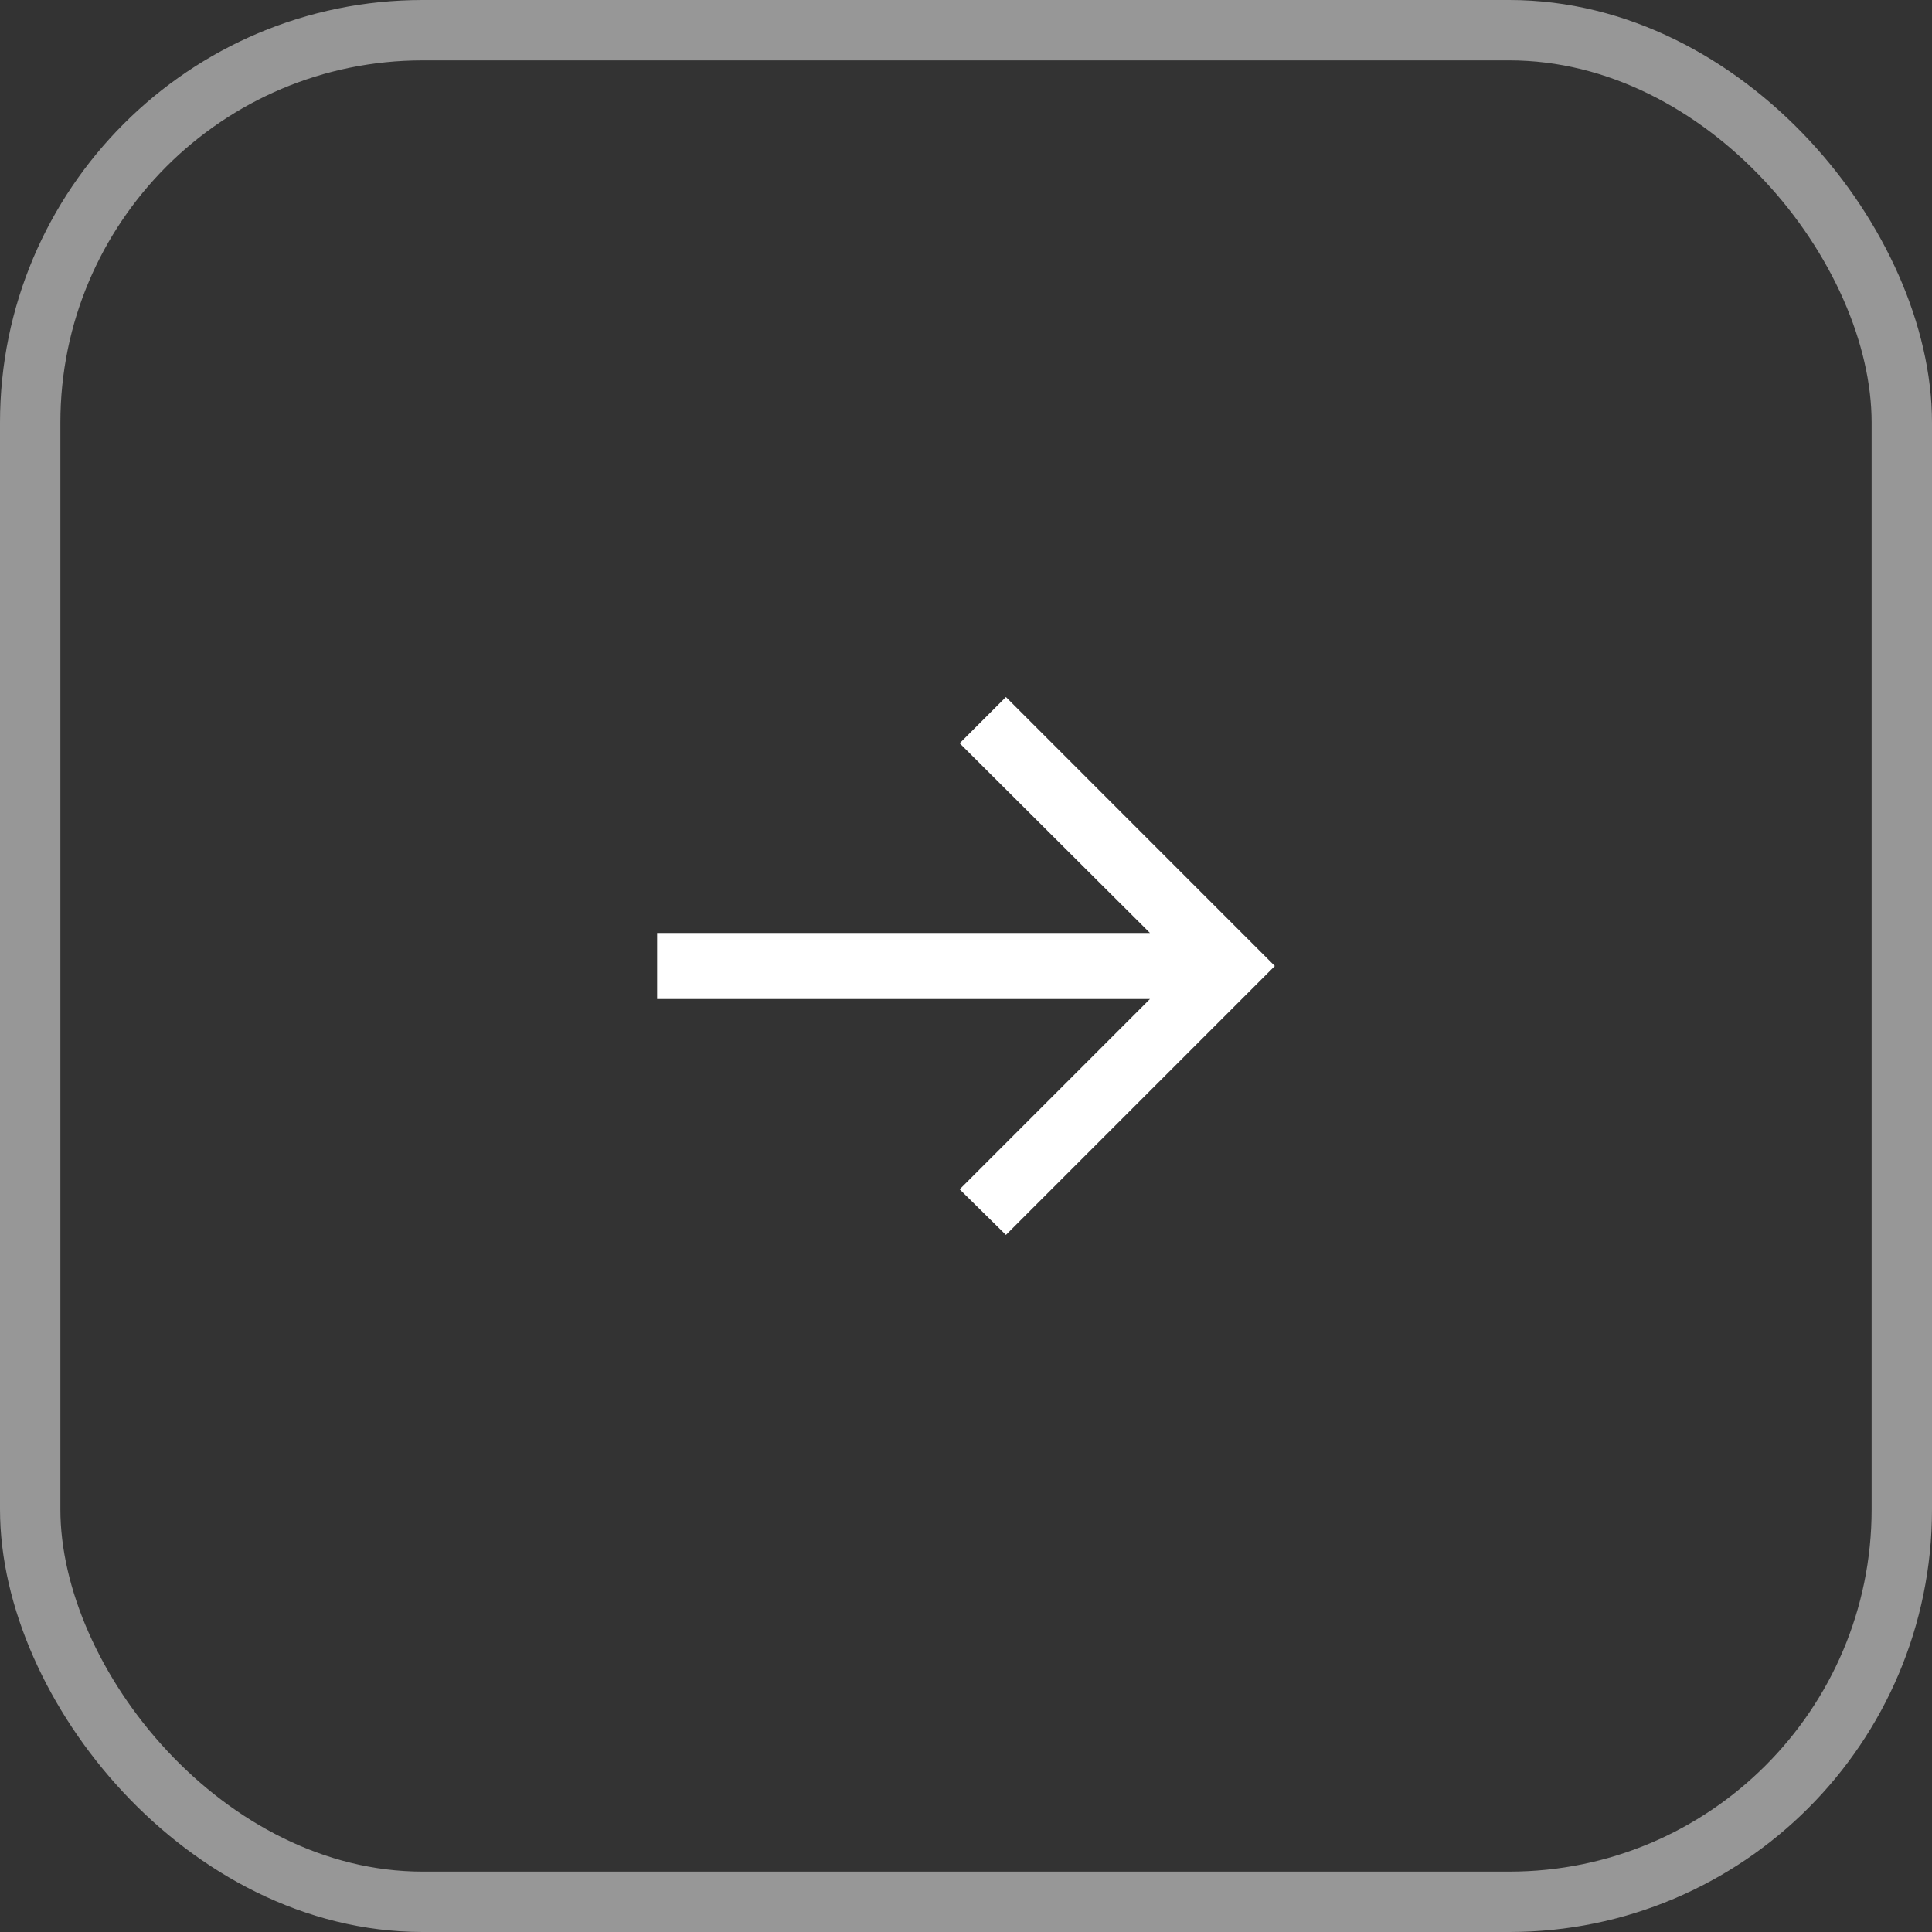
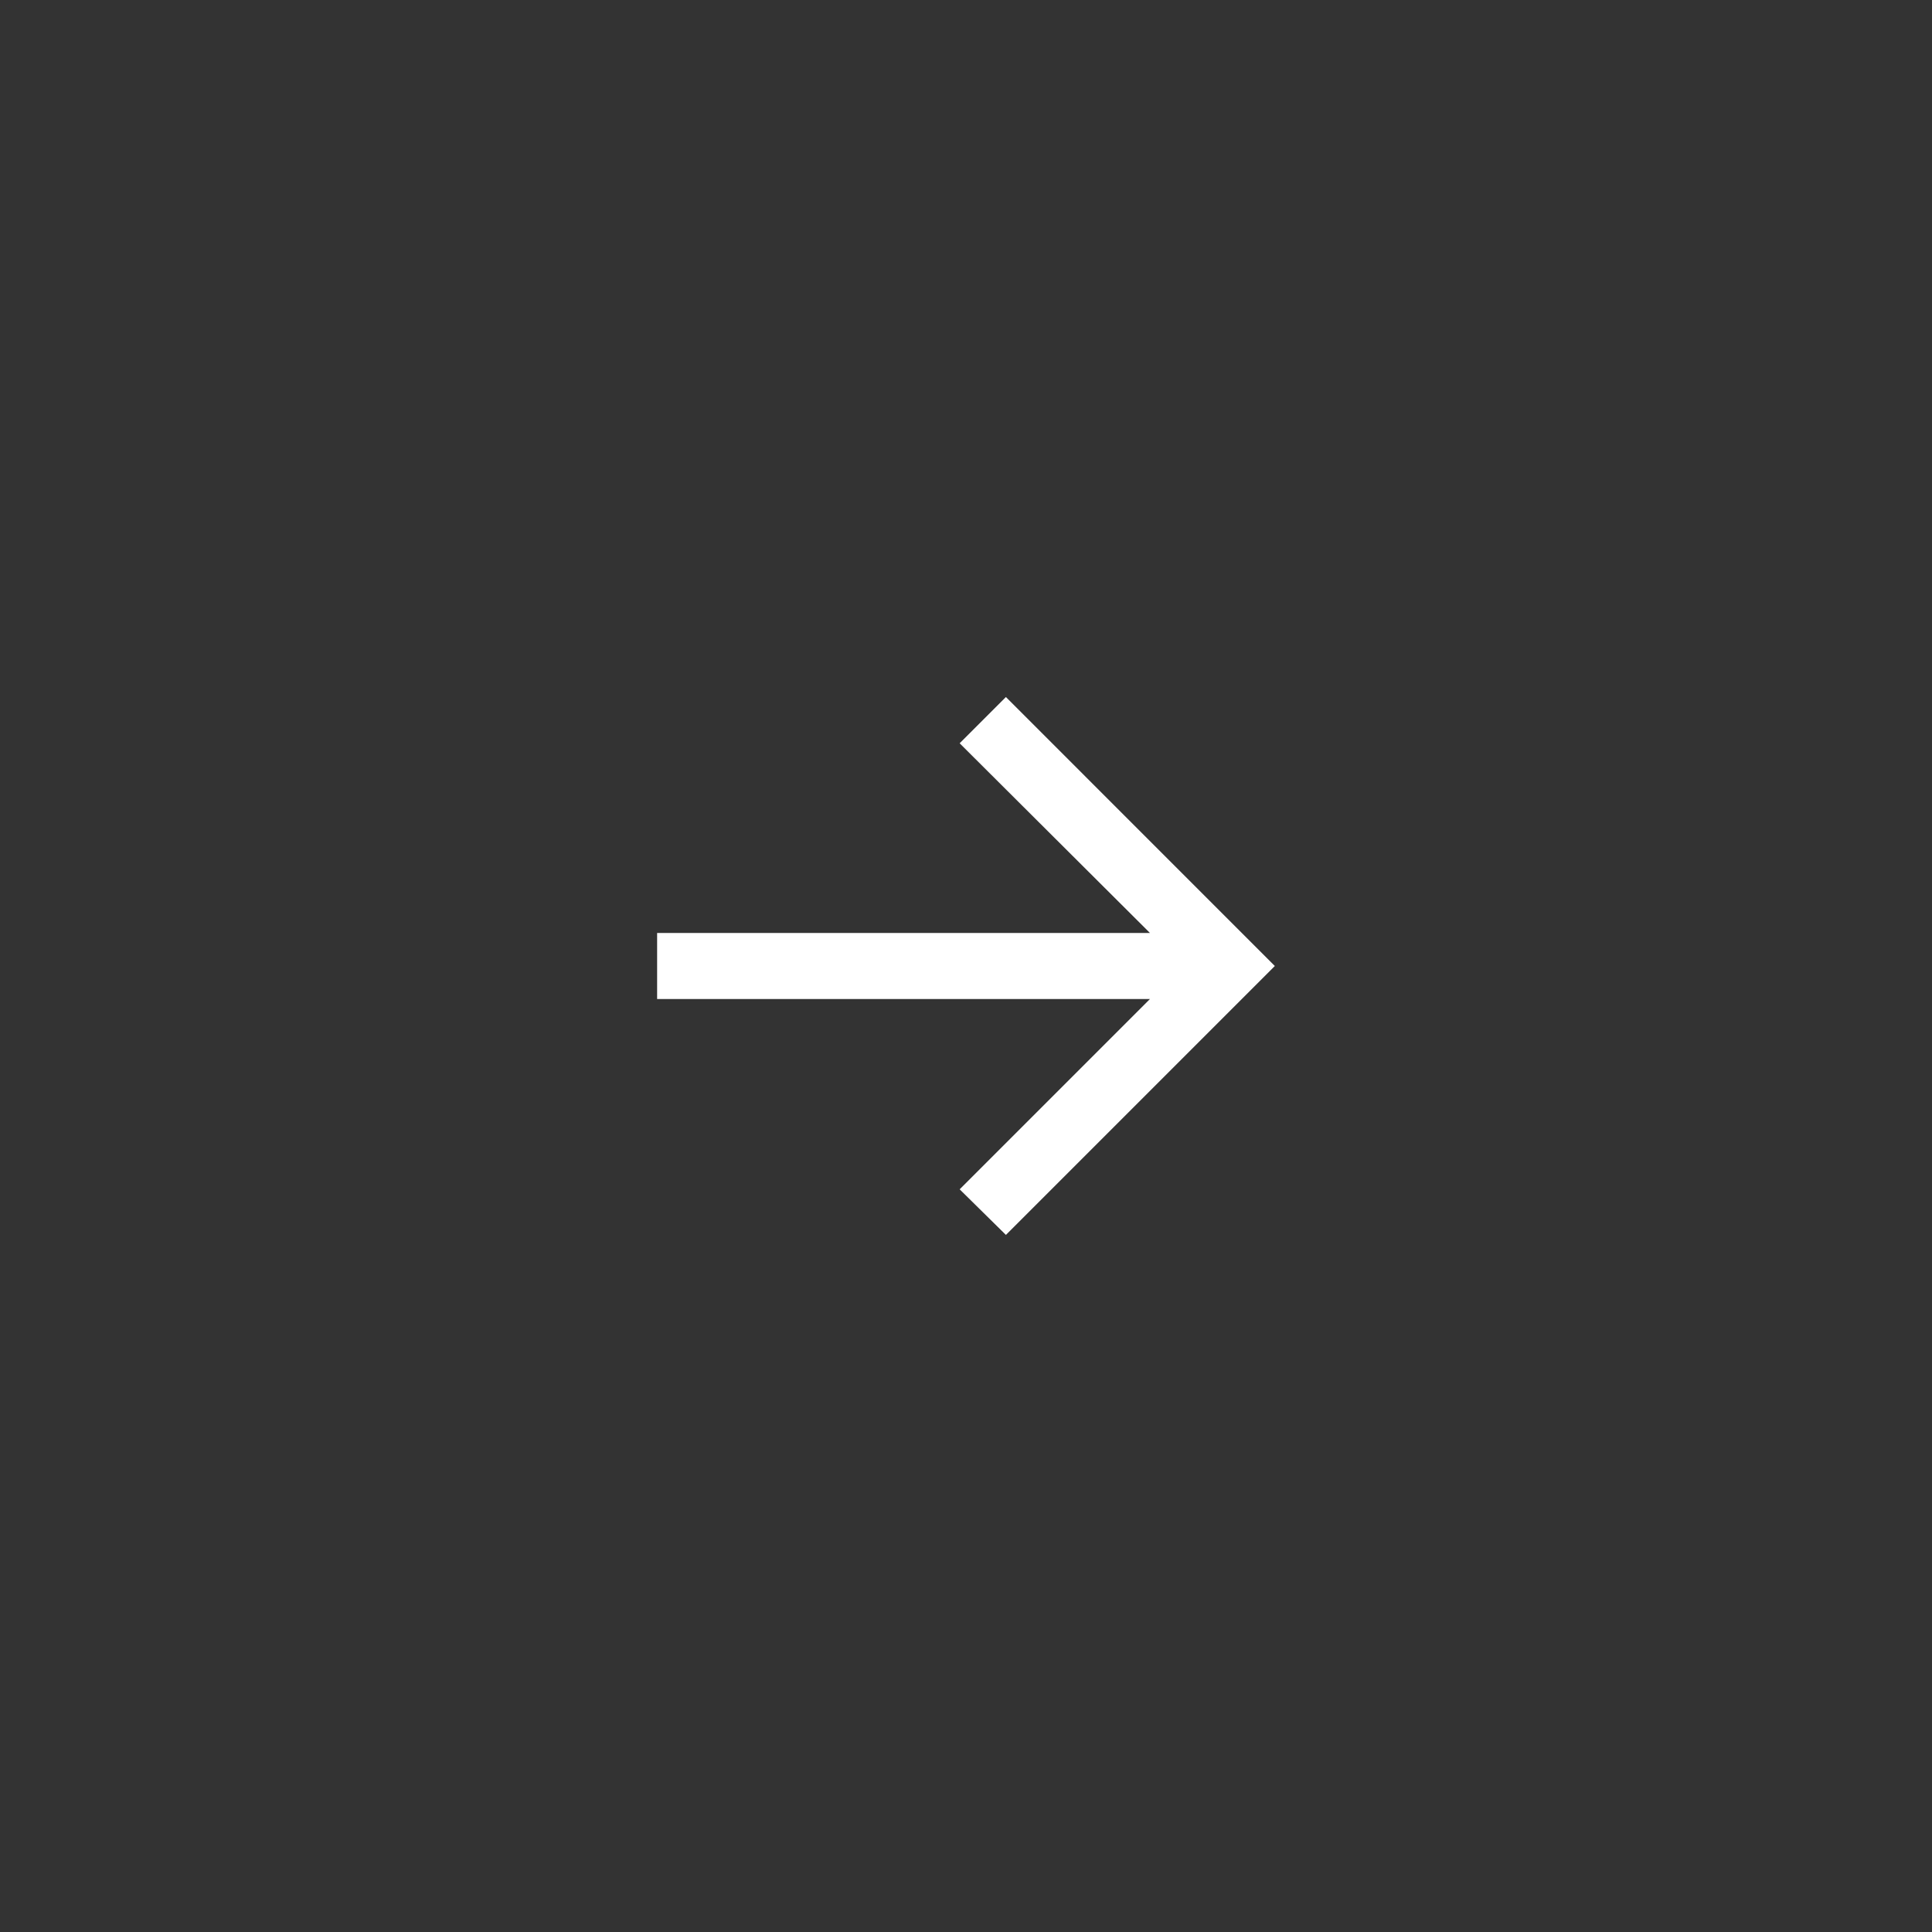
<svg xmlns="http://www.w3.org/2000/svg" width="32" height="32" viewBox="0 0 32 32" fill="none">
  <rect x="0" y="0" width="32" height="32" fill="#333333" stroke="none" />
-   <rect x="0.5" y="0.5" width="31" height="31" rx="6.5" stroke="#979797" />
  <path d="M16.661 20.454L15.895 19.699L19.047 16.547H10.884V15.453H19.047L15.895 12.311L16.661 11.545L21.115 16L16.661 20.454Z" fill="white" />
</svg>